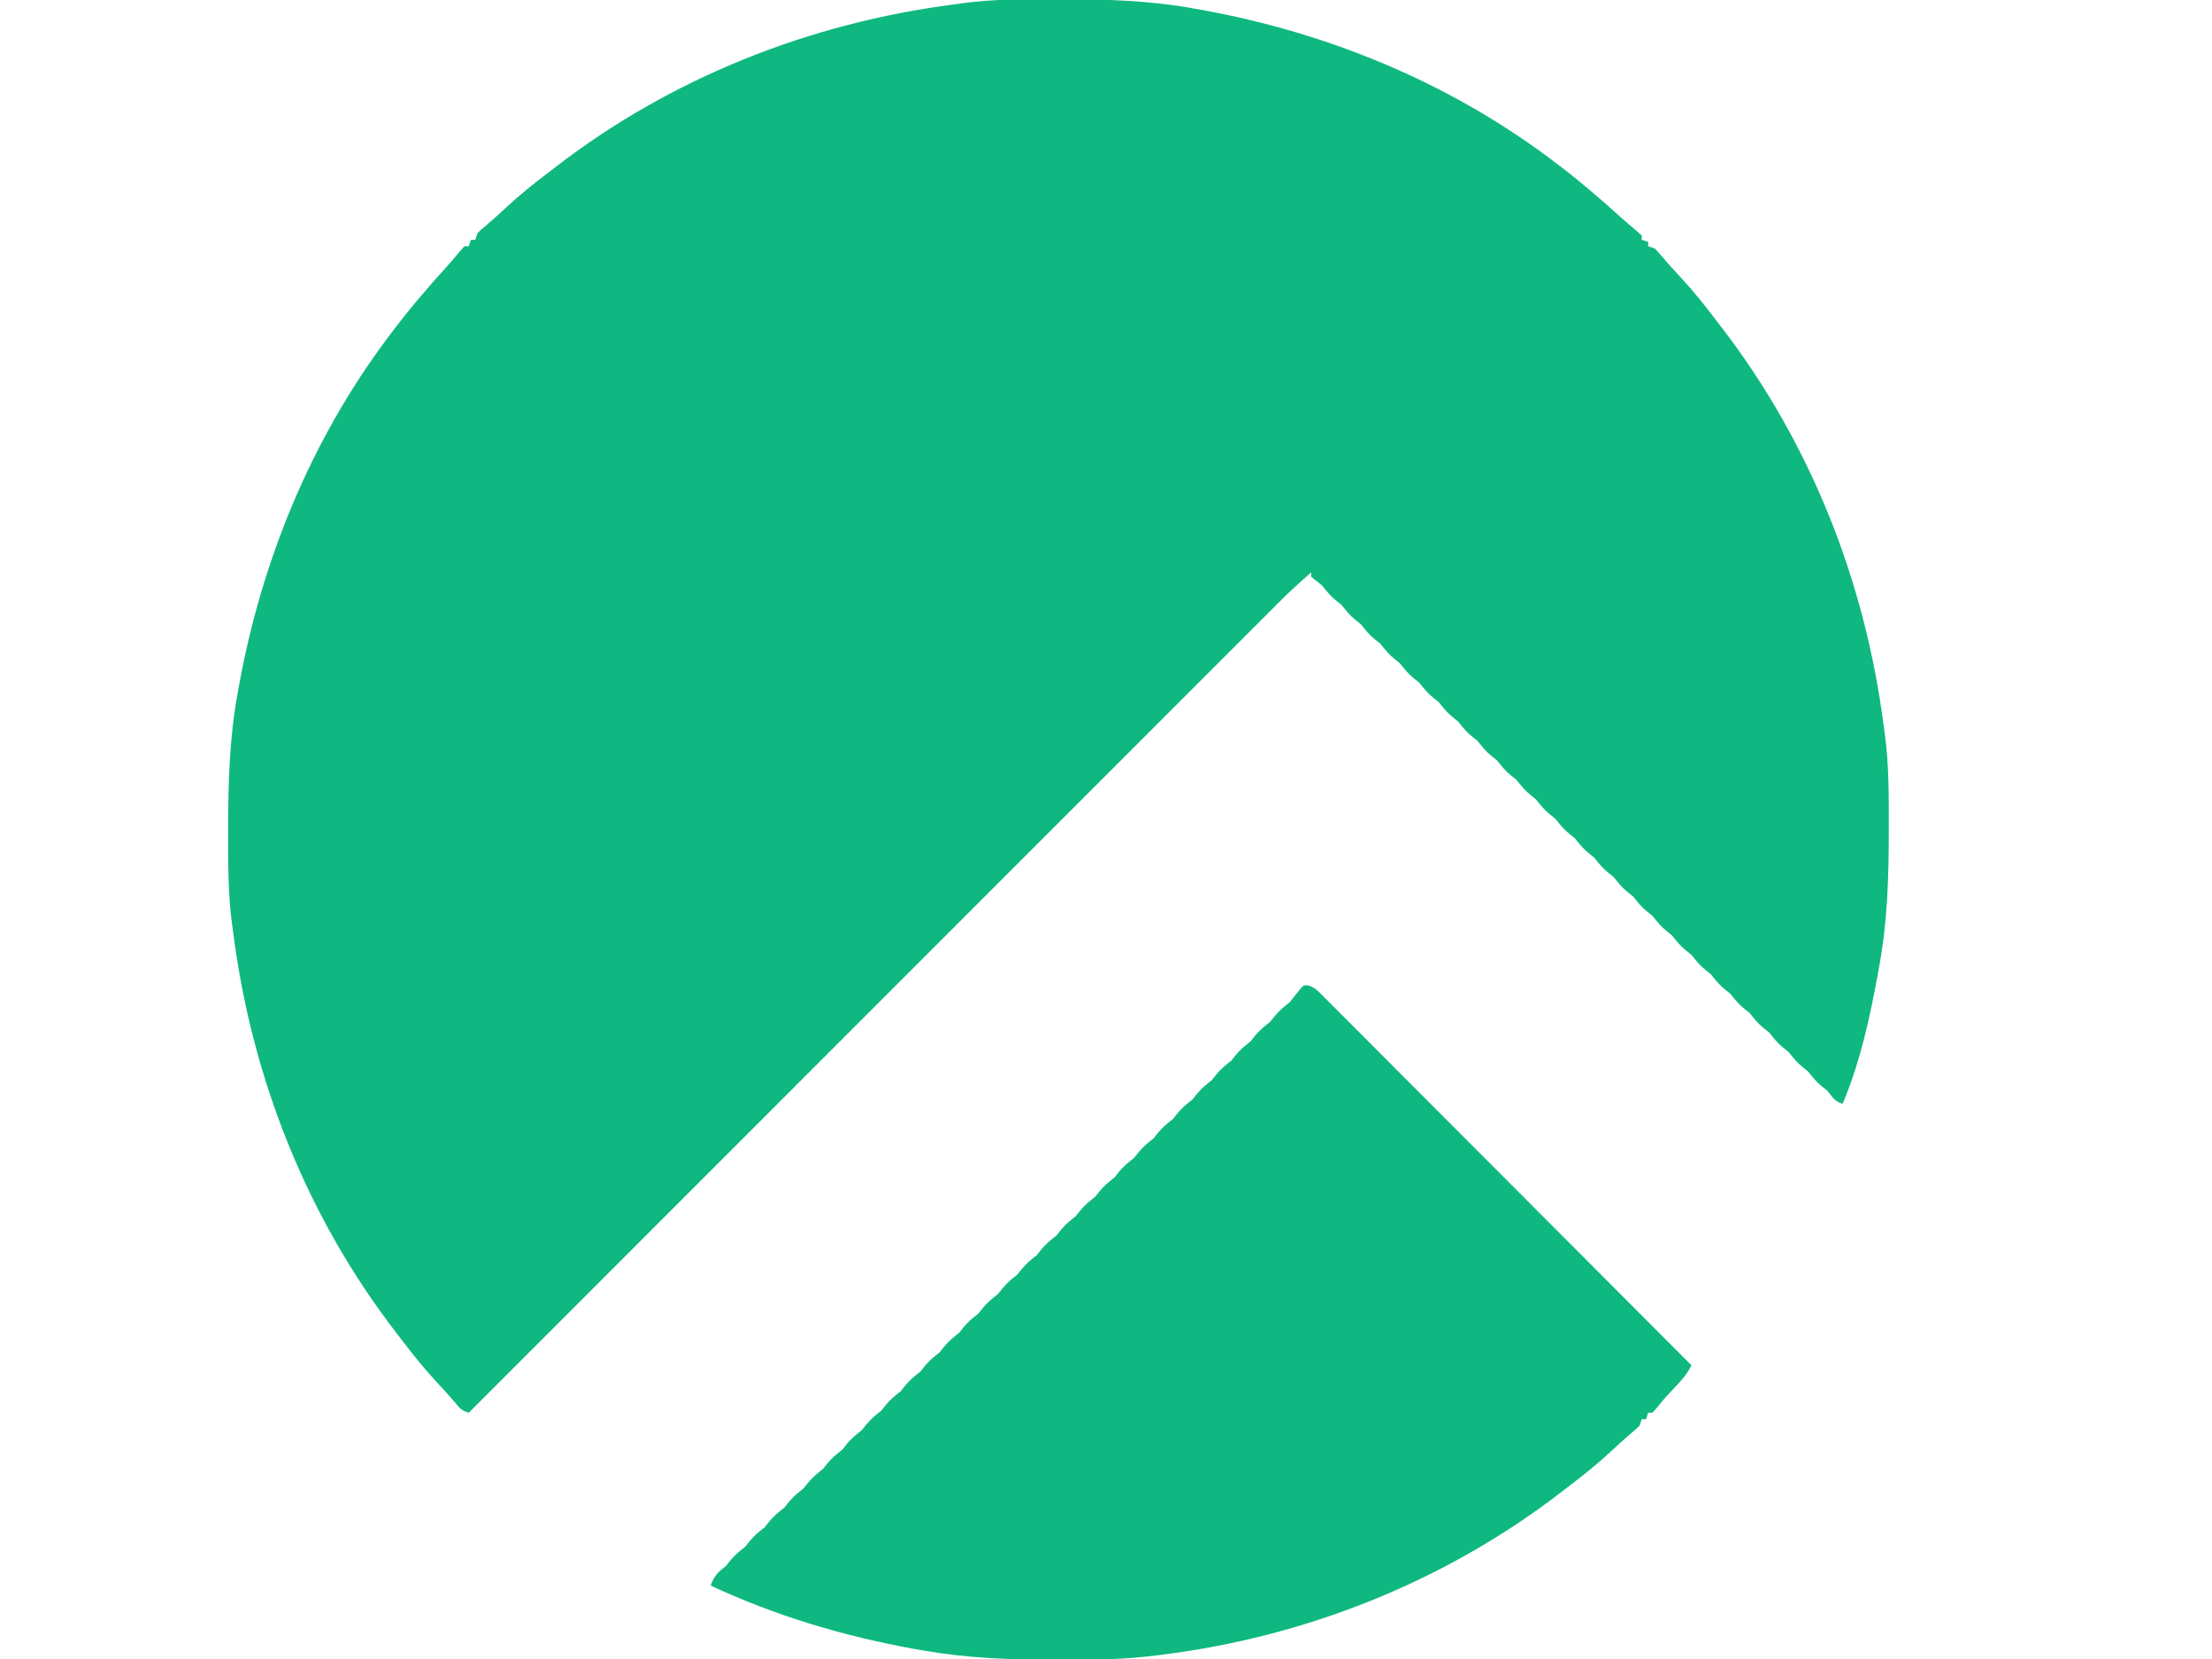
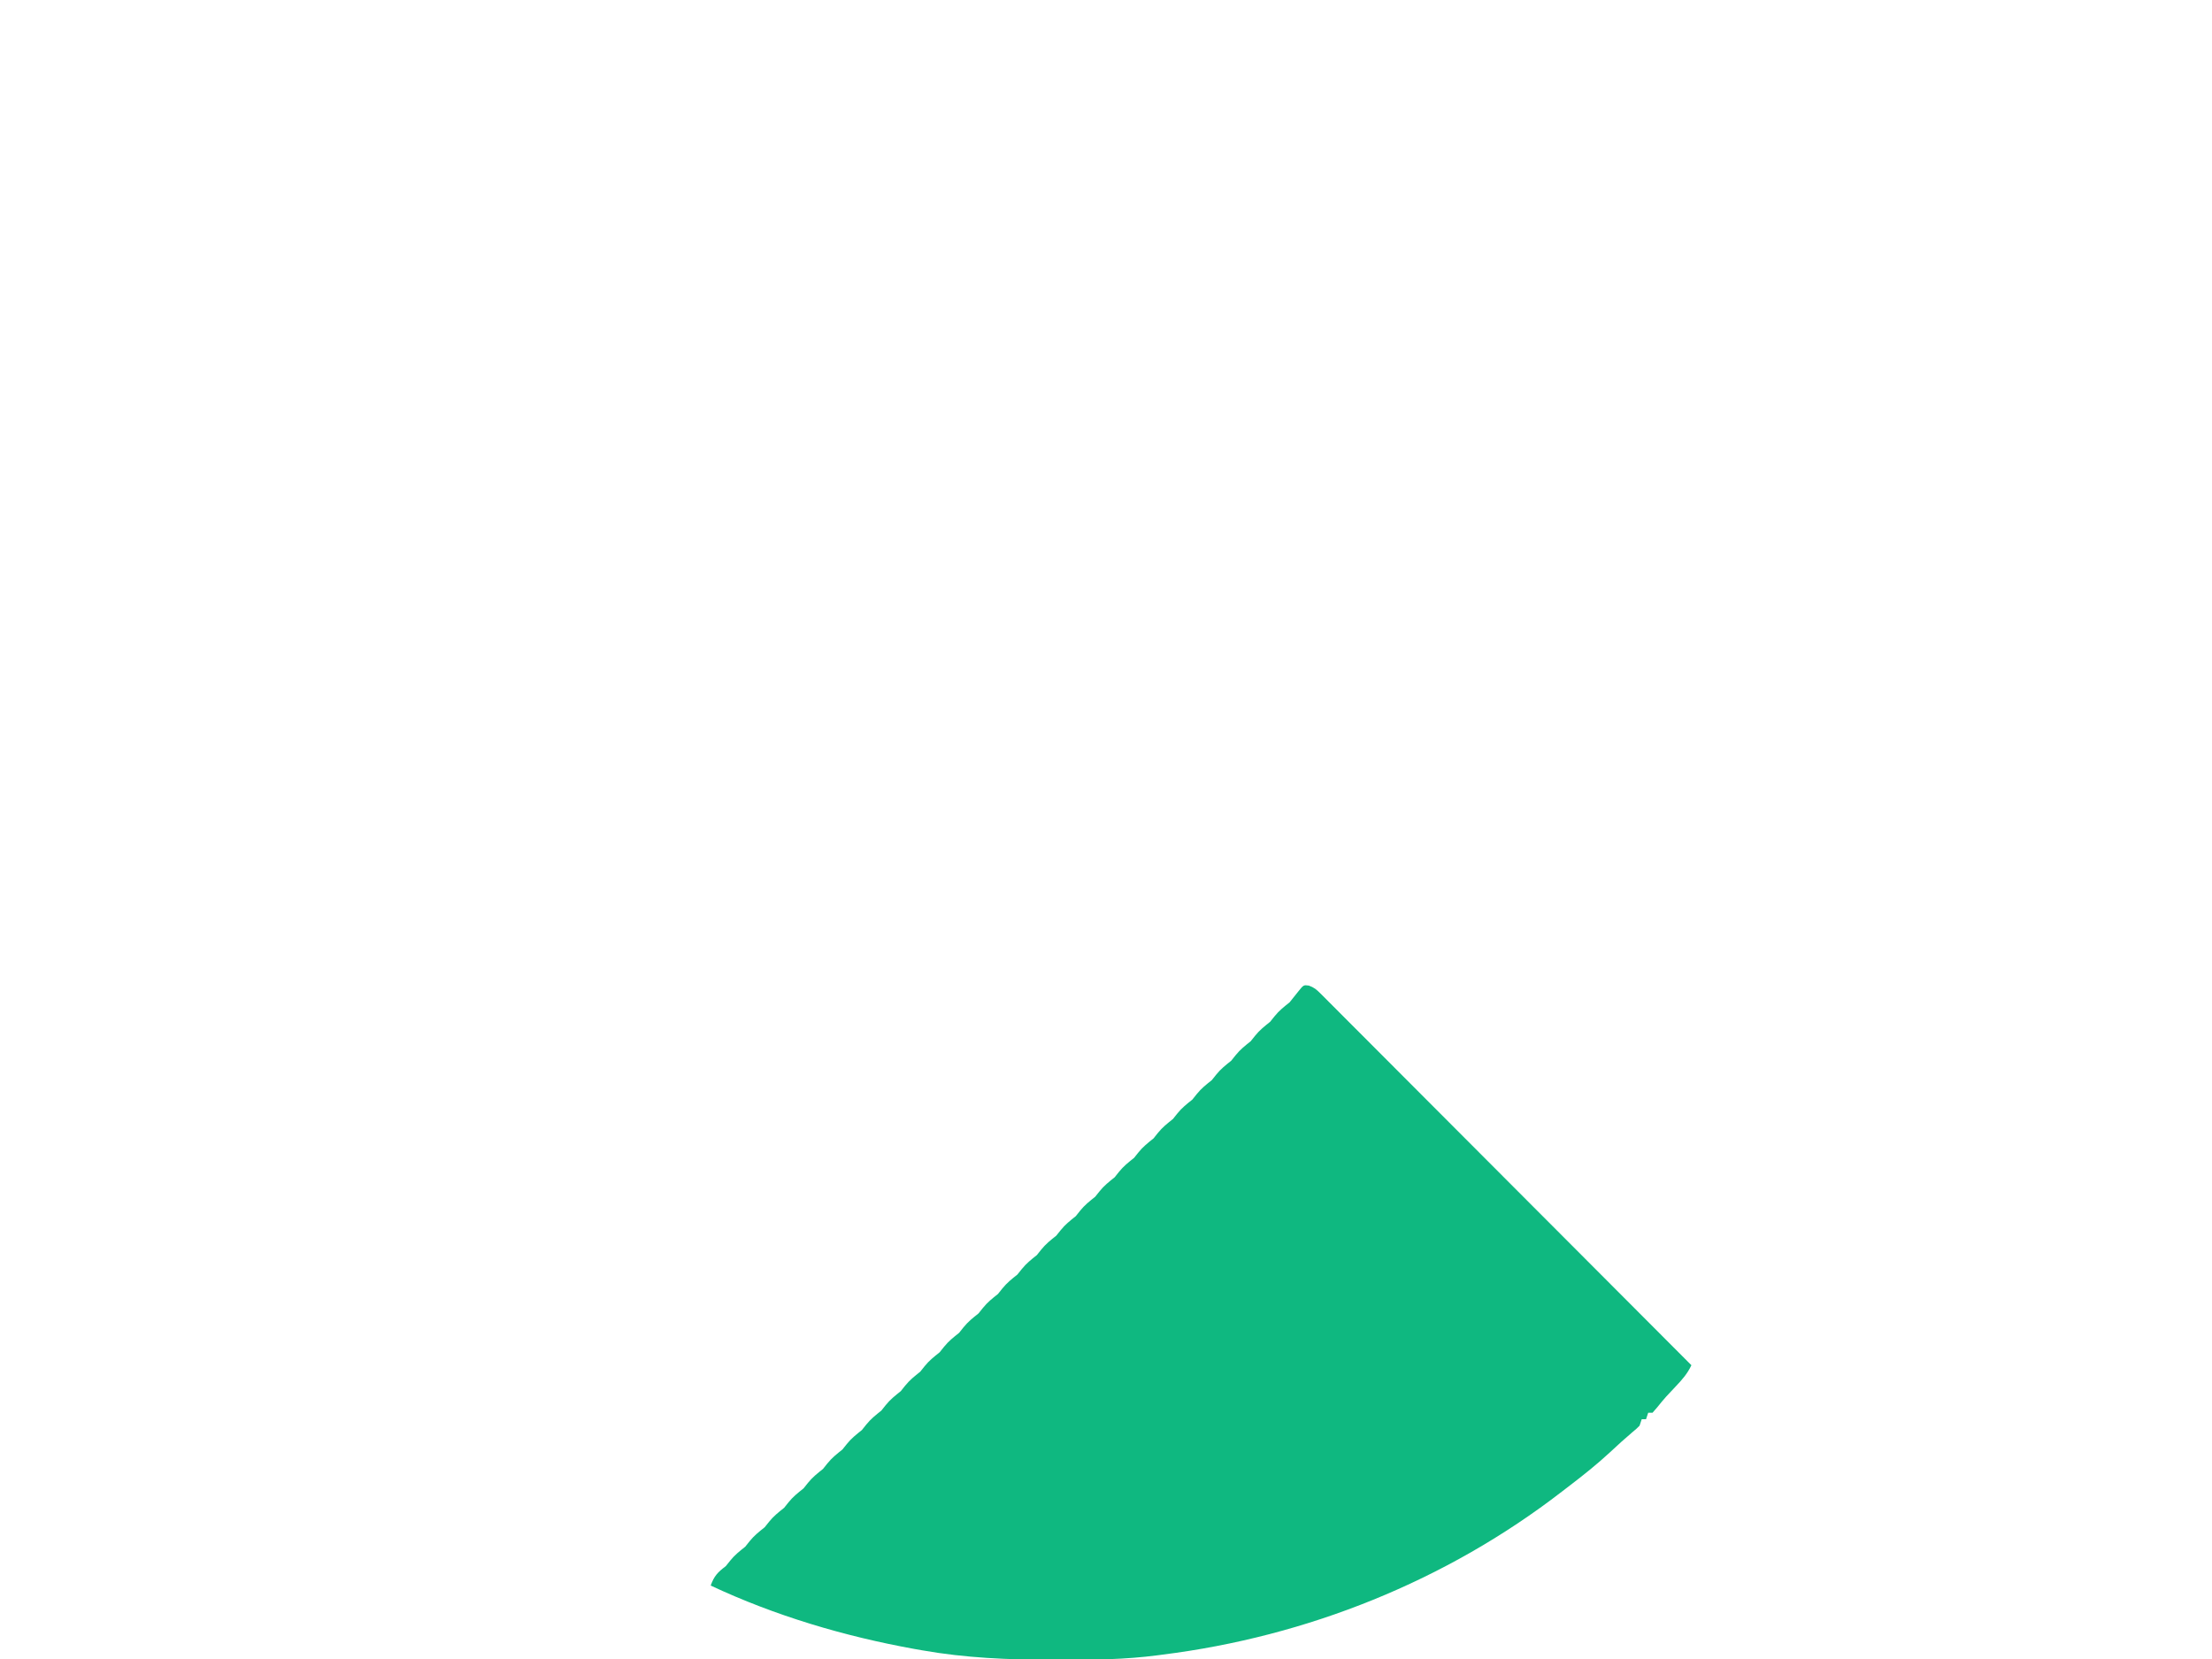
<svg xmlns="http://www.w3.org/2000/svg" version="1.1" width="1024" height="768">
-   <path d="M0 0 C0.995 0 0.995 0 2.011 0.001 C22.937 0.01 43.307 0.606 63.938 4.375 C65.173 4.595 66.408 4.814 67.68 5.041 C125.367 15.535 180.834 38.235 227.938 73.375 C228.481 73.779 229.024 74.184 229.583 74.6 C240.766 82.965 251.385 91.96 261.703 101.367 C263.783 103.236 265.909 105.029 268.062 106.812 C269.011 107.658 269.96 108.504 270.938 109.375 C270.938 110.035 270.938 110.695 270.938 111.375 C271.928 111.705 272.918 112.035 273.938 112.375 C273.938 113.035 273.938 113.695 273.938 114.375 C274.928 114.705 275.918 115.035 276.938 115.375 C278.375 116.801 278.375 116.801 279.938 118.688 C282.927 122.223 286.022 125.622 289.188 129 C294.65 134.905 299.638 141.118 304.515 147.511 C305.477 148.771 306.442 150.028 307.411 151.282 C348.871 204.946 374.343 269.239 382.938 336.375 C383.114 337.611 383.291 338.847 383.473 340.121 C385.41 354.51 385.335 368.941 385.312 383.438 C385.312 384.101 385.312 384.765 385.312 385.449 C385.302 406.375 384.707 426.745 380.938 447.375 C380.718 448.61 380.498 449.845 380.272 451.118 C376.561 471.517 372.032 492.221 363.938 511.375 C360.187 510.125 359.362 508.442 356.938 505.375 C356.113 504.715 355.288 504.055 354.438 503.375 C351.809 501.272 350.034 498.996 347.938 496.375 C347.113 495.715 346.288 495.055 345.438 494.375 C342.809 492.272 341.034 489.996 338.938 487.375 C338.113 486.715 337.288 486.055 336.438 485.375 C333.809 483.272 332.034 480.996 329.938 478.375 C329.113 477.715 328.288 477.055 327.438 476.375 C324.809 474.272 323.034 471.996 320.938 469.375 C320.113 468.715 319.288 468.055 318.438 467.375 C315.809 465.272 314.034 462.996 311.938 460.375 C311.113 459.715 310.288 459.055 309.438 458.375 C306.809 456.272 305.034 453.996 302.938 451.375 C302.113 450.715 301.288 450.055 300.438 449.375 C297.809 447.272 296.034 444.996 293.938 442.375 C293.113 441.715 292.288 441.055 291.438 440.375 C288.809 438.272 287.034 435.996 284.938 433.375 C284.113 432.715 283.288 432.055 282.438 431.375 C279.809 429.272 278.034 426.996 275.938 424.375 C275.113 423.715 274.288 423.055 273.438 422.375 C270.809 420.272 269.034 417.996 266.938 415.375 C266.113 414.715 265.288 414.055 264.438 413.375 C261.809 411.272 260.034 408.996 257.938 406.375 C257.113 405.715 256.288 405.055 255.438 404.375 C252.809 402.272 251.034 399.996 248.938 397.375 C248.113 396.715 247.287 396.055 246.438 395.375 C243.809 393.272 242.034 390.996 239.938 388.375 C239.113 387.715 238.287 387.055 237.438 386.375 C234.809 384.272 233.034 381.996 230.938 379.375 C230.113 378.715 229.287 378.055 228.438 377.375 C225.809 375.272 224.034 372.996 221.938 370.375 C221.113 369.715 220.287 369.055 219.438 368.375 C216.809 366.272 215.034 363.996 212.938 361.375 C212.113 360.715 211.287 360.055 210.438 359.375 C207.809 357.272 206.034 354.996 203.938 352.375 C203.113 351.715 202.287 351.055 201.438 350.375 C198.809 348.272 197.034 345.996 194.938 343.375 C194.113 342.715 193.287 342.055 192.438 341.375 C189.809 339.272 188.034 336.996 185.938 334.375 C185.113 333.715 184.287 333.055 183.438 332.375 C180.809 330.272 179.034 327.996 176.938 325.375 C176.113 324.715 175.287 324.055 174.438 323.375 C171.809 321.272 170.034 318.996 167.938 316.375 C167.113 315.715 166.287 315.055 165.438 314.375 C162.809 312.272 161.034 309.996 158.938 307.375 C158.113 306.715 157.287 306.055 156.438 305.375 C153.809 303.272 152.034 300.996 149.938 298.375 C149.113 297.715 148.287 297.055 147.438 296.375 C144.809 294.272 143.034 291.996 140.938 289.375 C140.113 288.715 139.287 288.055 138.438 287.375 C135.809 285.272 134.034 282.996 131.938 280.375 C131.113 279.715 130.287 279.055 129.438 278.375 C126.809 276.272 125.034 273.996 122.938 271.375 C122.03 270.653 121.123 269.931 120.188 269.188 C119.445 268.589 118.703 267.991 117.938 267.375 C117.938 266.715 117.938 266.055 117.938 265.375 C112.765 269.811 107.794 274.374 102.987 279.202 C102.006 280.182 102.006 280.182 101.005 281.181 C98.825 283.358 96.649 285.538 94.473 287.719 C92.891 289.301 91.308 290.883 89.726 292.464 C85.386 296.801 81.05 301.142 76.714 305.483 C72.515 309.686 68.313 313.886 64.112 318.086 C55.522 326.676 46.934 335.267 38.347 343.86 C29.847 352.365 21.347 360.87 12.845 369.373 C12.316 369.902 11.787 370.431 11.242 370.976 C8.555 373.663 5.868 376.35 3.181 379.037 C-15.839 398.06 -34.857 417.085 -53.874 436.111 C-72.346 454.592 -90.819 473.073 -109.294 491.552 C-109.864 492.121 -110.433 492.691 -111.02 493.278 C-116.741 499.001 -122.462 504.723 -128.183 510.445 C-139.837 522.102 -151.491 533.759 -163.145 545.415 C-163.949 546.219 -163.949 546.219 -164.769 547.039 C-200.536 582.816 -236.299 618.595 -272.062 654.375 C-275.326 653.287 -275.941 652.624 -278.062 650.062 C-281.052 646.527 -284.147 643.128 -287.312 639.75 C-292.775 633.845 -297.763 627.632 -302.64 621.239 C-303.602 619.979 -304.567 618.722 -305.536 617.468 C-346.996 563.804 -372.468 499.511 -381.062 432.375 C-381.327 430.521 -381.327 430.521 -381.598 428.629 C-383.535 414.24 -383.46 399.809 -383.438 385.312 C-383.437 384.649 -383.437 383.985 -383.437 383.301 C-383.427 362.375 -382.832 342.005 -379.062 321.375 C-378.843 320.14 -378.623 318.905 -378.397 317.632 C-367.902 259.946 -345.203 204.479 -310.062 157.375 C-309.456 156.56 -309.456 156.56 -308.837 155.729 C-300.473 144.546 -291.478 133.927 -282.07 123.609 C-280.201 121.529 -278.408 119.404 -276.625 117.25 C-275.779 116.301 -274.934 115.353 -274.062 114.375 C-273.402 114.375 -272.743 114.375 -272.062 114.375 C-271.567 112.89 -271.567 112.89 -271.062 111.375 C-270.402 111.375 -269.743 111.375 -269.062 111.375 C-268.567 109.89 -268.567 109.89 -268.062 108.375 C-266.637 106.938 -266.637 106.938 -264.75 105.375 C-261.215 102.386 -257.816 99.291 -254.438 96.125 C-248.532 90.662 -242.32 85.674 -235.926 80.797 C-234.667 79.836 -233.41 78.871 -232.156 77.902 C-178.492 36.442 -114.199 10.97 -47.062 2.375 C-45.826 2.198 -44.59 2.022 -43.317 1.84 C-28.927 -0.098 -14.496 -0.022 0 0 Z " fill="#0FB880" transform="translate(489.062,-0.375)" />
  <path d="M0 0 C2.4 0.852 3.541 1.809 5.333 3.605 C5.951 4.216 6.568 4.828 7.204 5.458 C7.874 6.136 8.543 6.814 9.233 7.513 C9.951 8.228 10.669 8.944 11.408 9.681 C13.822 12.089 16.224 14.508 18.626 16.927 C20.35 18.652 22.075 20.376 23.8 22.1 C27.518 25.817 31.231 29.538 34.94 33.264 C40.302 38.651 45.673 44.029 51.046 49.406 C59.762 58.129 68.472 66.858 77.178 75.592 C85.635 84.077 94.095 92.558 102.559 101.036 C103.081 101.558 103.603 102.081 104.14 102.619 C106.757 105.24 109.375 107.861 111.992 110.482 C133.707 132.228 155.411 153.985 177.108 175.749 C175.288 179.664 172.743 182.516 169.795 185.624 C168.84 186.641 167.885 187.659 166.932 188.679 C166.229 189.428 166.229 189.428 165.512 190.193 C164.068 191.793 162.723 193.449 161.377 195.132 C160.628 195.995 159.879 196.859 159.108 197.749 C158.448 197.749 157.788 197.749 157.108 197.749 C156.778 198.739 156.448 199.729 156.108 200.749 C155.448 200.749 154.788 200.749 154.108 200.749 C153.778 201.739 153.448 202.729 153.108 203.749 C151.682 205.186 151.682 205.186 149.795 206.749 C146.26 209.738 142.861 212.833 139.483 215.999 C133.577 221.462 127.365 226.45 120.972 231.326 C119.712 232.288 118.455 233.253 117.201 234.222 C63.637 275.605 -0.814 301.379 -67.892 309.749 C-68.85 309.878 -68.85 309.878 -69.828 310.009 C-84.847 312.003 -99.82 312.148 -114.955 312.124 C-116.235 312.123 -117.516 312.123 -118.835 312.122 C-139.141 312.083 -158.881 311.275 -178.892 307.749 C-180.146 307.529 -181.399 307.31 -182.691 307.083 C-215.079 301.219 -247.053 291.742 -276.892 277.749 C-275.294 273.292 -273.66 271.62 -269.892 268.749 C-268.902 267.511 -268.902 267.511 -267.892 266.249 C-265.789 263.62 -263.513 261.846 -260.892 259.749 C-259.902 258.511 -259.902 258.511 -258.892 257.249 C-256.789 254.62 -254.513 252.846 -251.892 250.749 C-251.232 249.924 -250.572 249.099 -249.892 248.249 C-247.789 245.62 -245.513 243.846 -242.892 241.749 C-242.232 240.924 -241.572 240.099 -240.892 239.249 C-238.789 236.62 -236.513 234.846 -233.892 232.749 C-233.232 231.924 -232.572 231.099 -231.892 230.249 C-229.789 227.62 -227.513 225.846 -224.892 223.749 C-224.232 222.924 -223.572 222.099 -222.892 221.249 C-220.789 218.62 -218.513 216.846 -215.892 214.749 C-215.232 213.924 -214.572 213.099 -213.892 212.249 C-211.789 209.62 -209.513 207.846 -206.892 205.749 C-206.232 204.924 -205.572 204.099 -204.892 203.249 C-202.789 200.62 -200.513 198.846 -197.892 196.749 C-197.232 195.924 -196.572 195.099 -195.892 194.249 C-193.789 191.62 -191.513 189.846 -188.892 187.749 C-188.232 186.924 -187.572 186.099 -186.892 185.249 C-184.789 182.62 -182.513 180.846 -179.892 178.749 C-179.232 177.924 -178.572 177.099 -177.892 176.249 C-175.789 173.62 -173.513 171.846 -170.892 169.749 C-170.232 168.924 -169.572 168.099 -168.892 167.249 C-166.789 164.62 -164.513 162.846 -161.892 160.749 C-161.232 159.924 -160.572 159.099 -159.892 158.249 C-157.789 155.62 -155.513 153.846 -152.892 151.749 C-152.232 150.924 -151.572 150.099 -150.892 149.249 C-148.789 146.62 -146.513 144.846 -143.892 142.749 C-143.232 141.924 -142.572 141.099 -141.892 140.249 C-139.789 137.62 -137.513 135.846 -134.892 133.749 C-134.232 132.924 -133.572 132.099 -132.892 131.249 C-130.789 128.62 -128.513 126.846 -125.892 124.749 C-125.232 123.924 -124.572 123.099 -123.892 122.249 C-121.789 119.62 -119.513 117.846 -116.892 115.749 C-116.232 114.924 -115.572 114.099 -114.892 113.249 C-112.789 110.62 -110.513 108.846 -107.892 106.749 C-107.232 105.924 -106.572 105.099 -105.892 104.249 C-103.789 101.62 -101.513 99.846 -98.892 97.749 C-98.232 96.924 -97.572 96.099 -96.892 95.249 C-94.789 92.62 -92.513 90.846 -89.892 88.749 C-89.232 87.924 -88.572 87.099 -87.892 86.249 C-85.789 83.62 -83.513 81.846 -80.892 79.749 C-80.232 78.924 -79.572 78.099 -78.892 77.249 C-76.789 74.62 -74.513 72.846 -71.892 70.749 C-71.232 69.924 -70.572 69.099 -69.892 68.249 C-67.789 65.62 -65.513 63.846 -62.892 61.749 C-62.232 60.924 -61.572 60.099 -60.892 59.249 C-58.789 56.62 -56.513 54.846 -53.892 52.749 C-53.232 51.924 -52.572 51.099 -51.892 50.249 C-49.789 47.62 -47.513 45.846 -44.892 43.749 C-44.232 42.924 -43.572 42.099 -42.892 41.249 C-40.789 38.62 -38.513 36.846 -35.892 34.749 C-35.232 33.924 -34.572 33.099 -33.892 32.249 C-31.789 29.62 -29.513 27.846 -26.892 25.749 C-26.232 24.924 -25.572 24.099 -24.892 23.249 C-22.789 20.62 -20.513 18.846 -17.892 16.749 C-17.232 15.924 -16.572 15.099 -15.892 14.249 C-13.789 11.62 -11.513 9.846 -8.892 7.749 C-7.53 6.106 -6.194 4.441 -4.892 2.749 C-2.435 -0.323 -2.435 -0.323 0 0 Z " fill="#0FB880" transform="translate(605.892,456.251)" />
</svg>